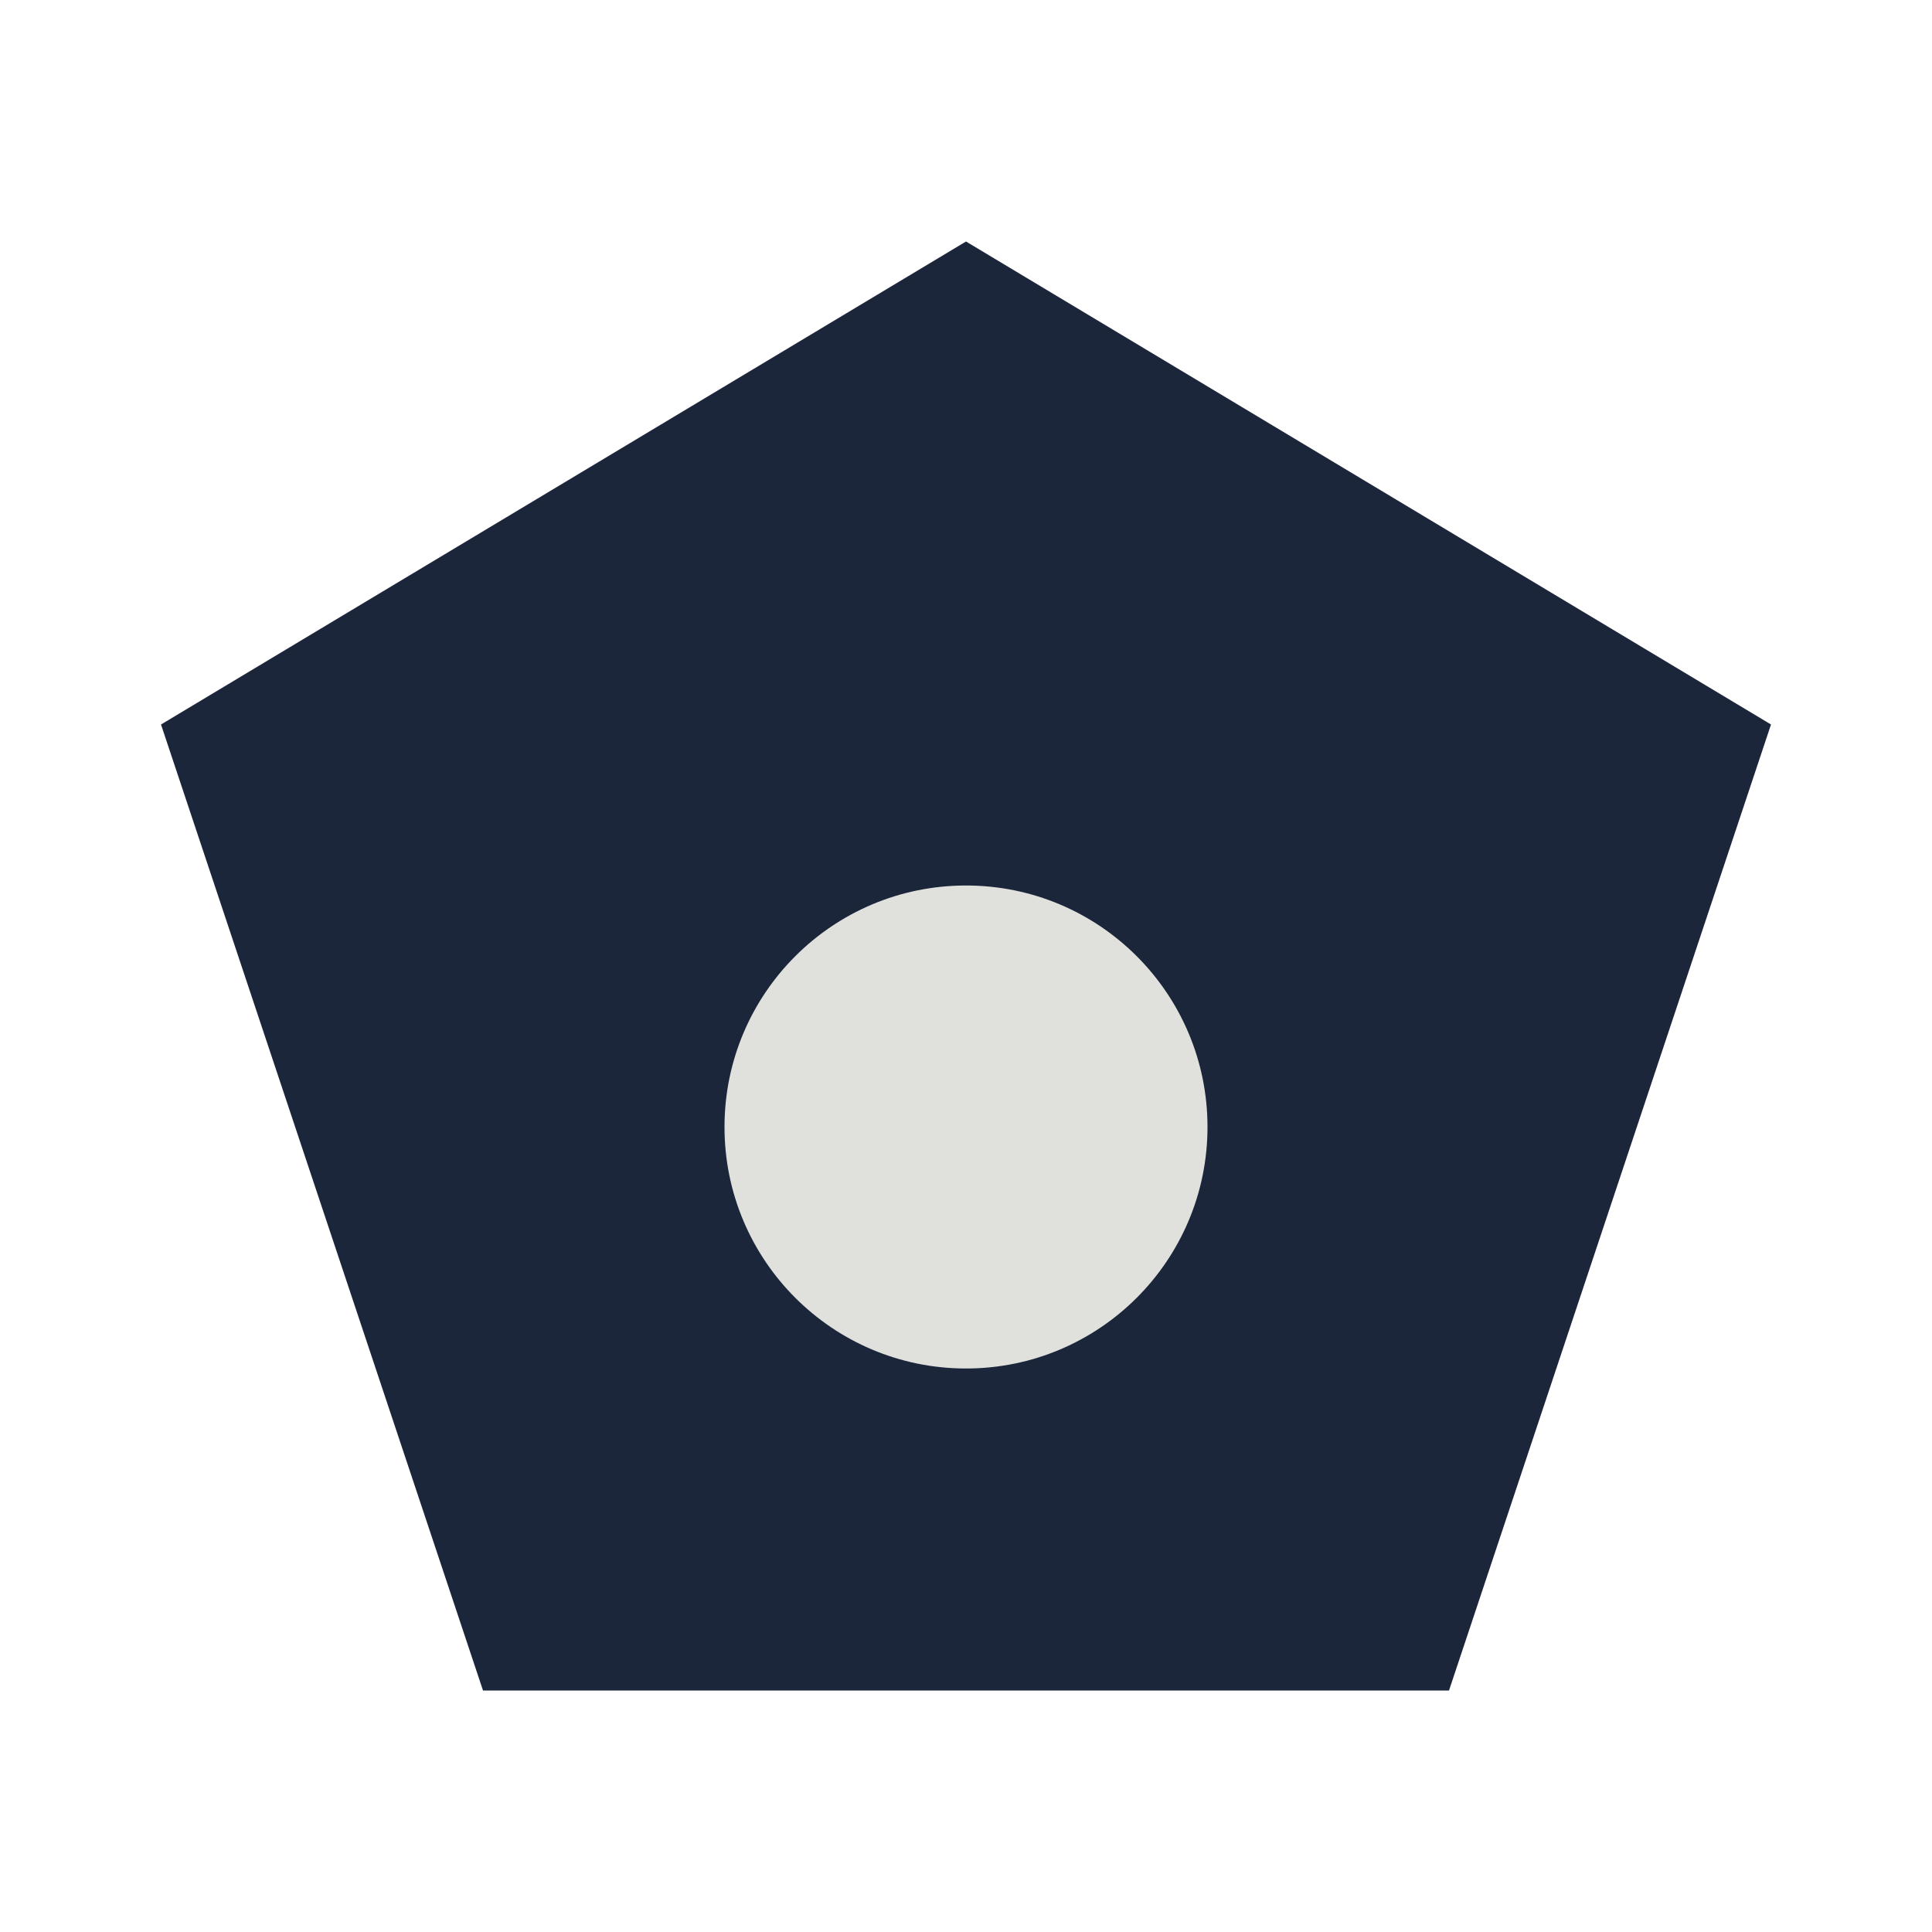
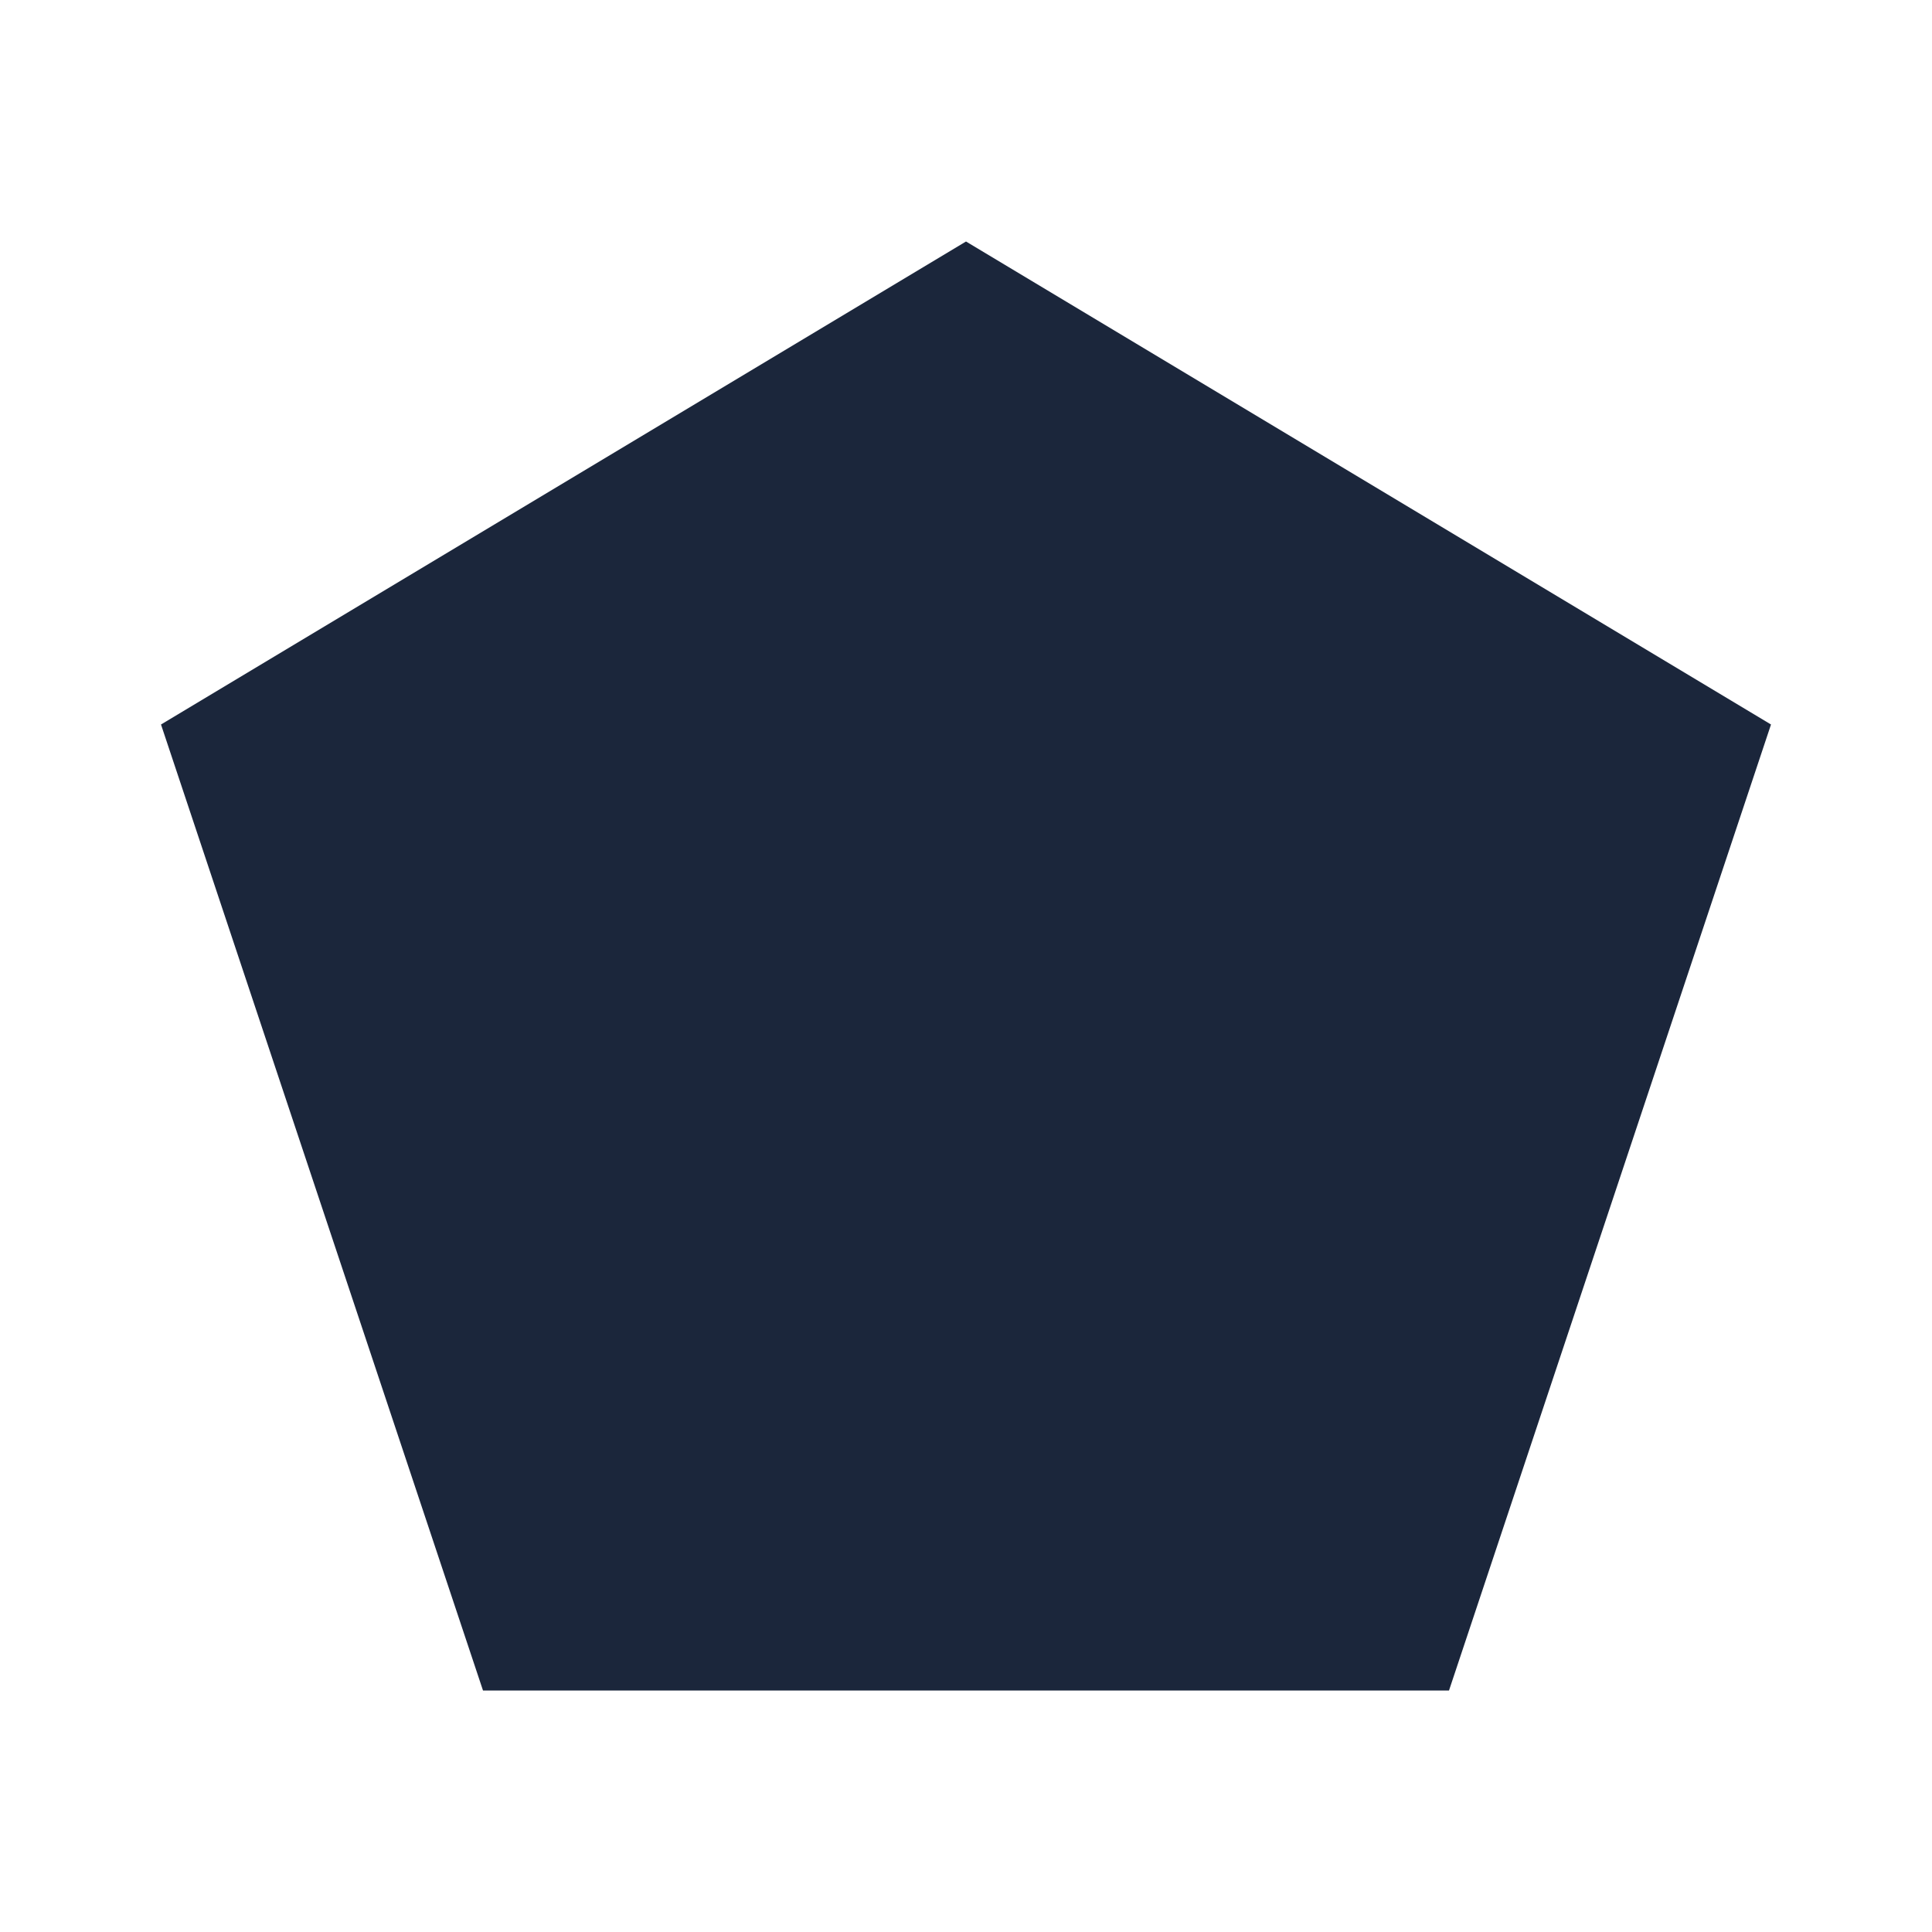
<svg xmlns="http://www.w3.org/2000/svg" width="24" height="24" viewBox="0 0 24 24">
  <polygon points="12,3 22,9 18,21 6,21 2,9" fill="#1B263B" />
-   <circle cx="12" cy="14" r="3" fill="#E0E1DD" />
</svg>